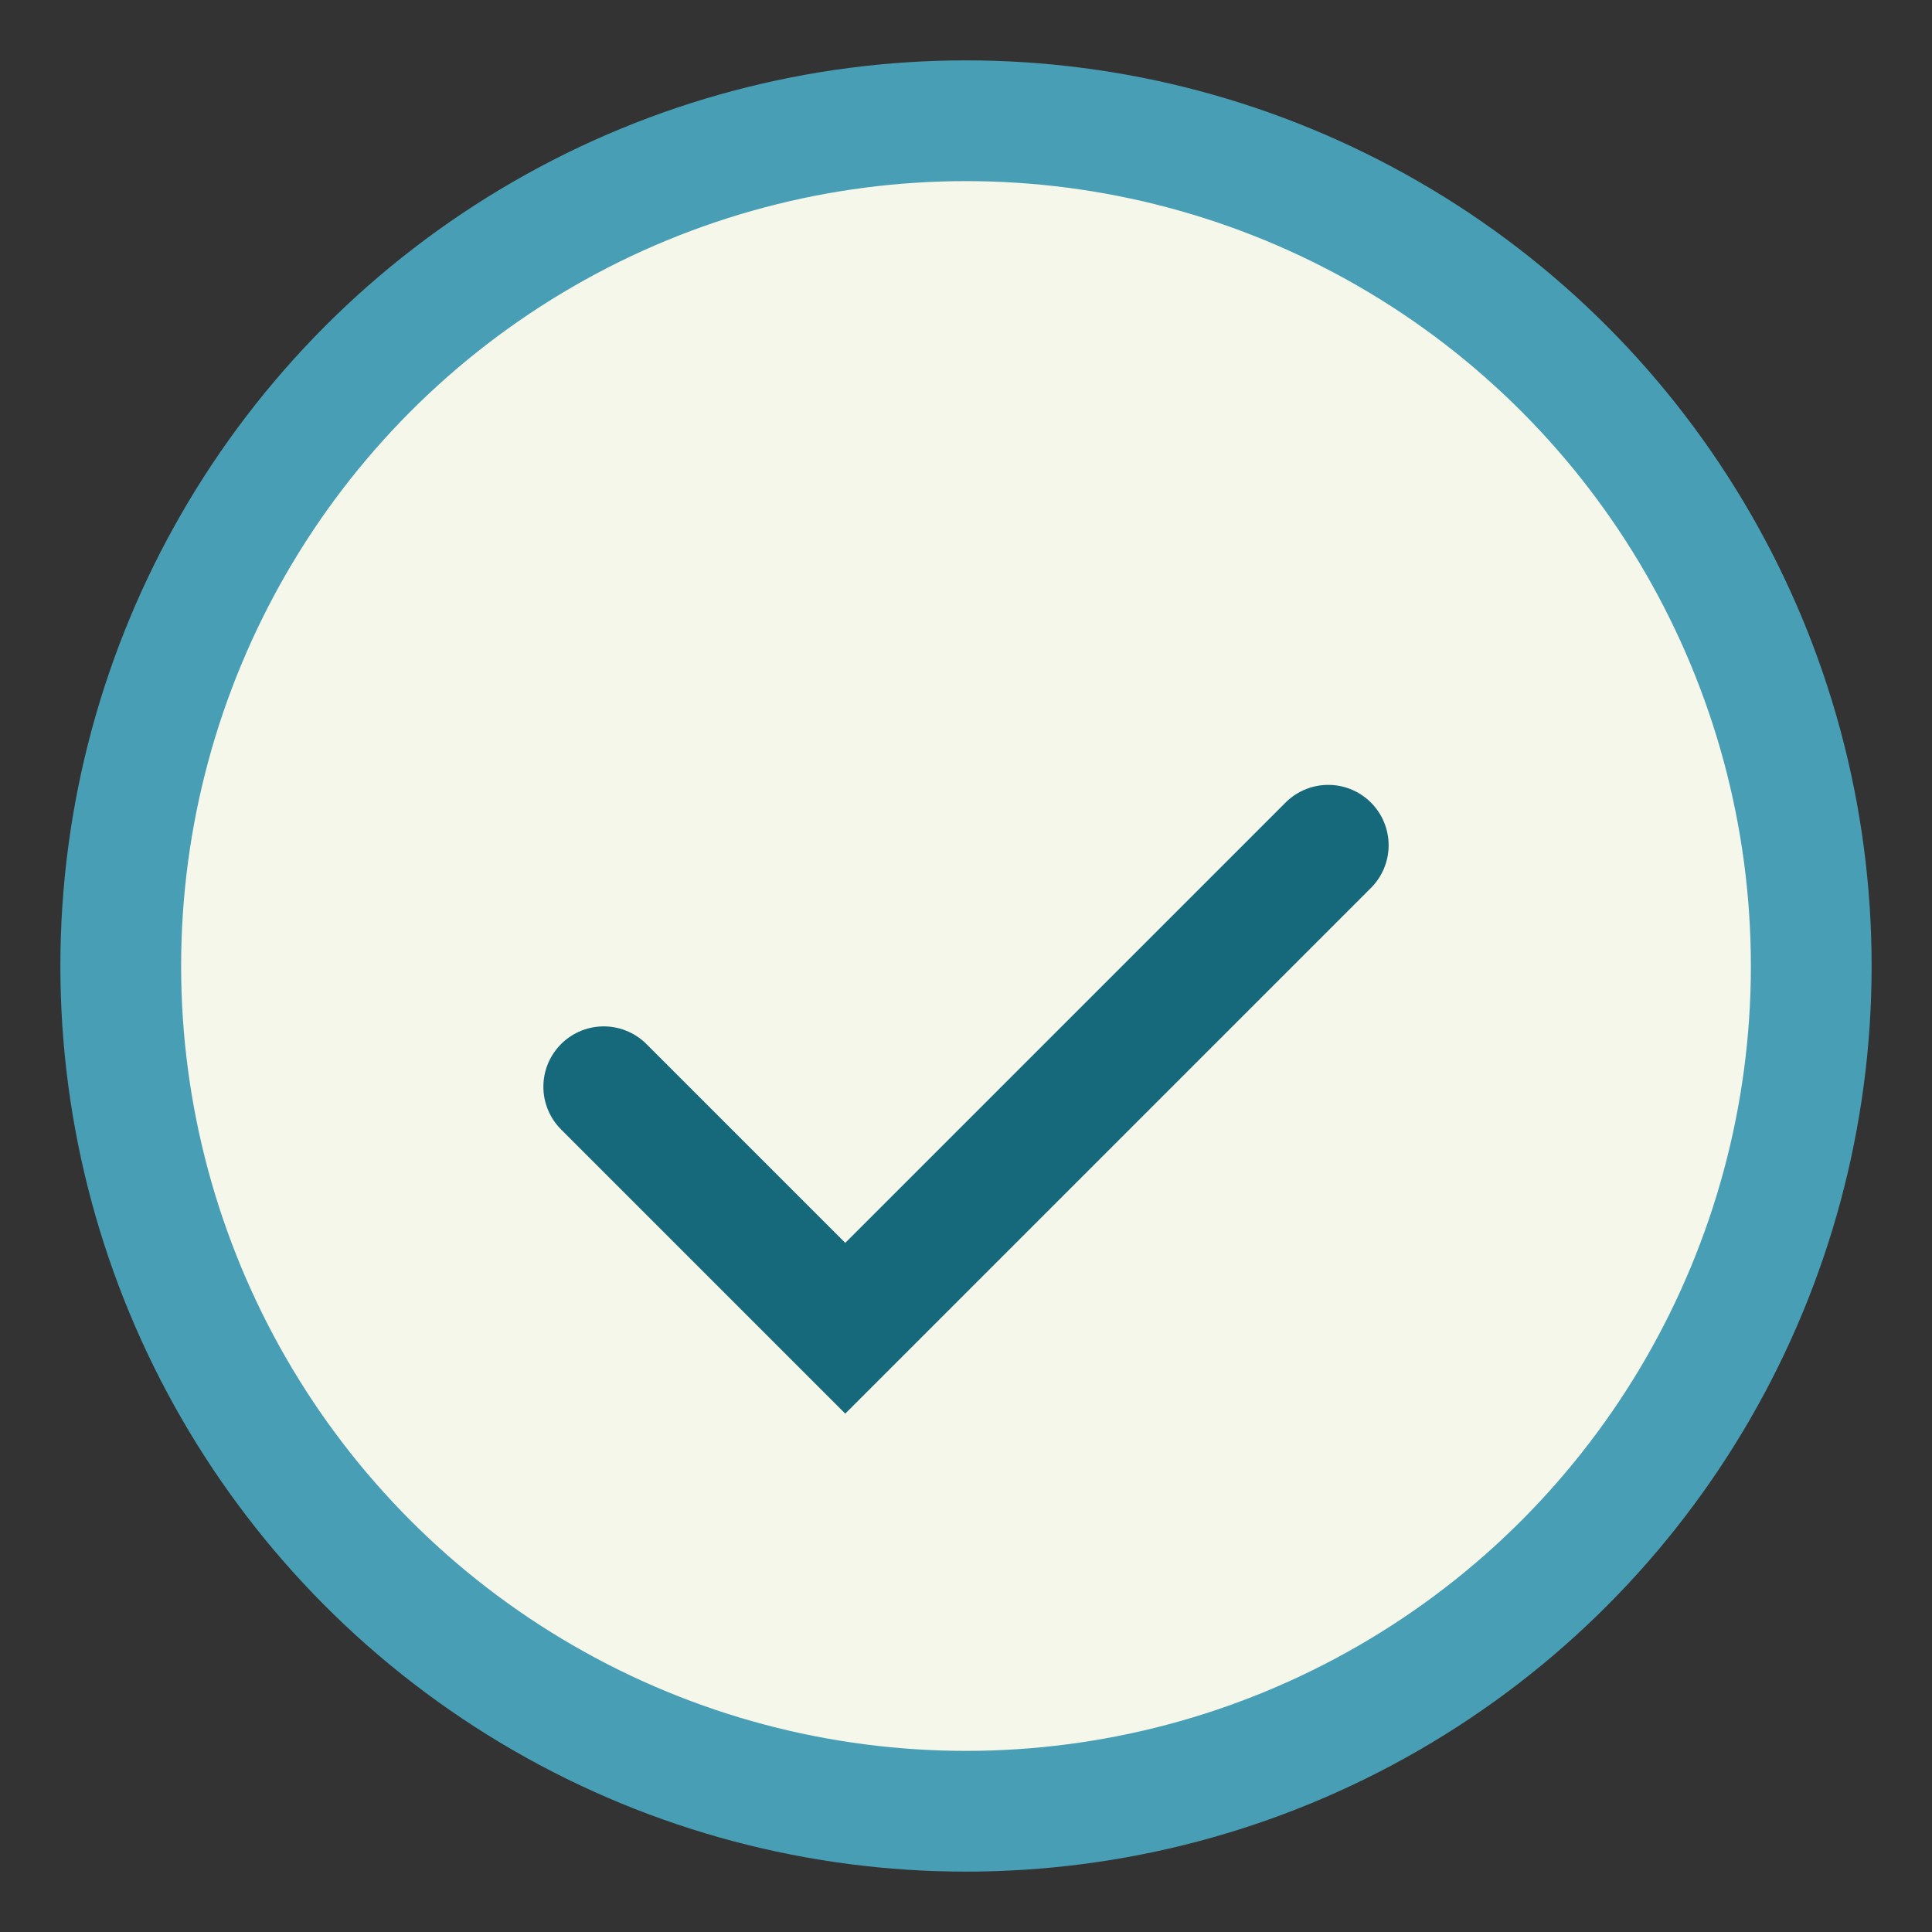
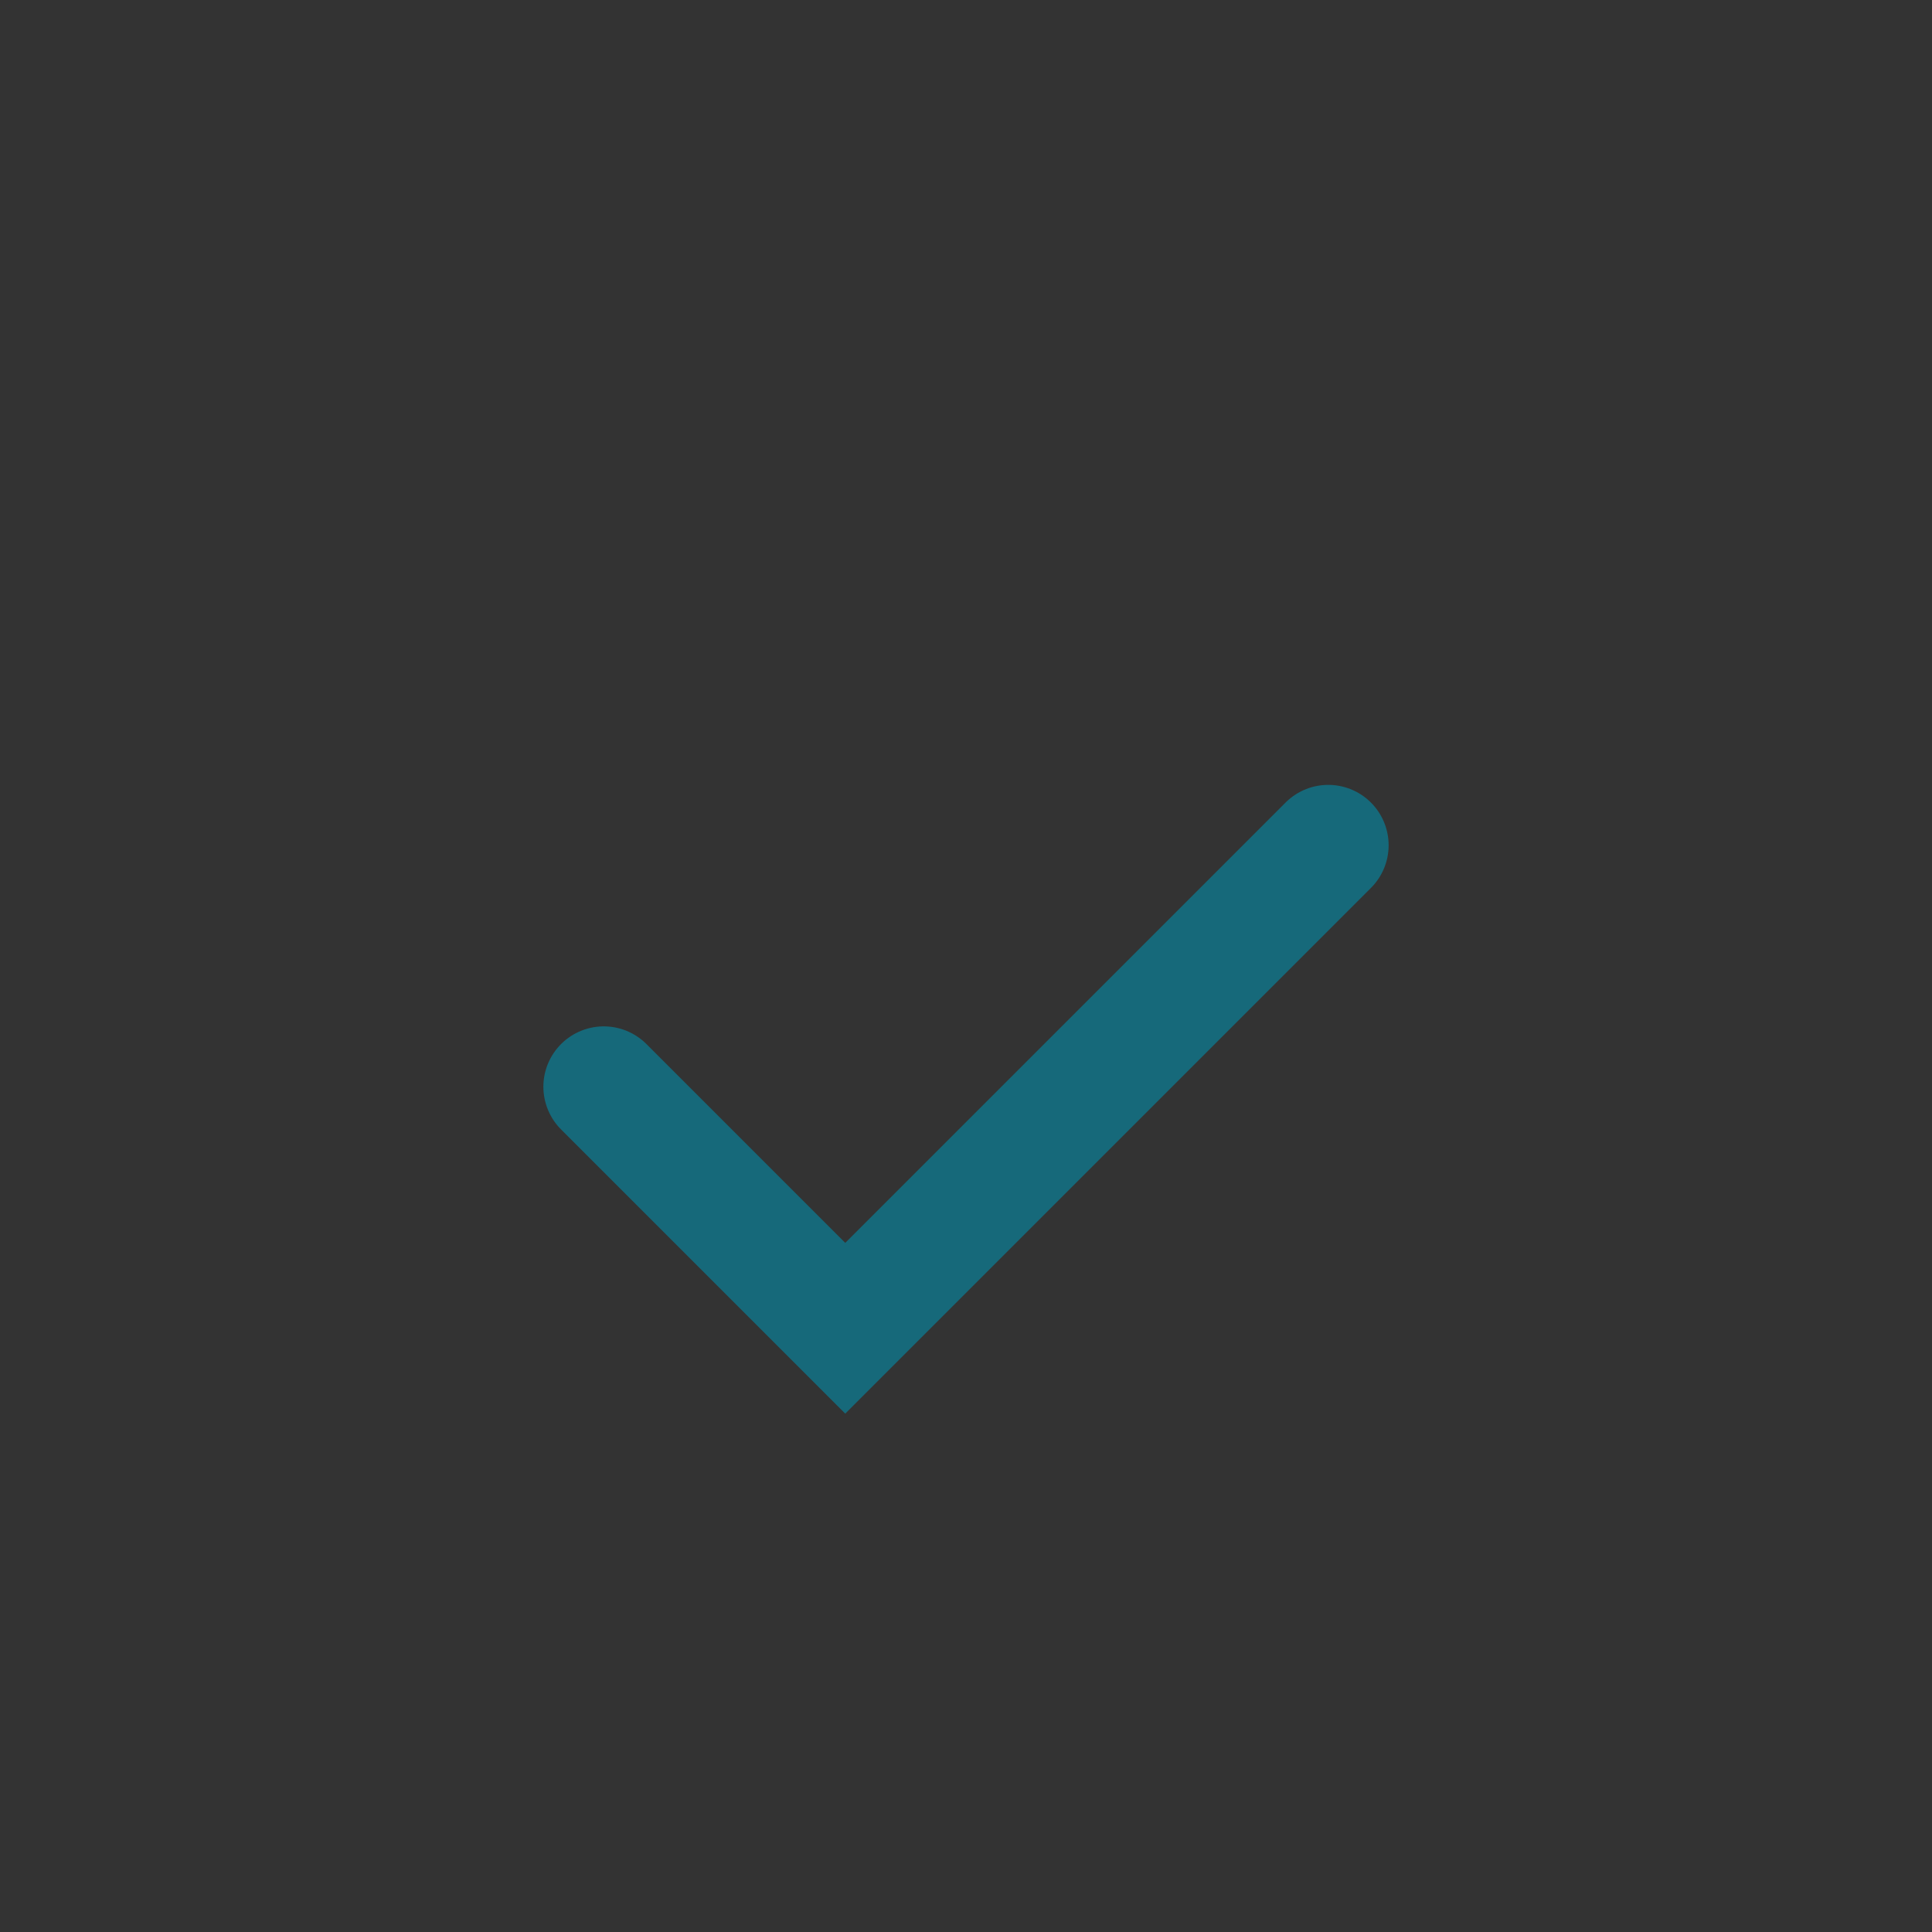
<svg xmlns="http://www.w3.org/2000/svg" width="32" height="32" viewBox="0 0 32 32">
  <rect x="0" y="0" width="32" height="32" fill="#333333" stroke="none" />
-   <circle cx="16" cy="16" r="14" fill="#F6F7EB" stroke="#489FB5" stroke-width="2" />
  <path d="M10 18l4 4 8-8" stroke="#16697A" stroke-width="2" fill="none" stroke-linecap="round" />
</svg>